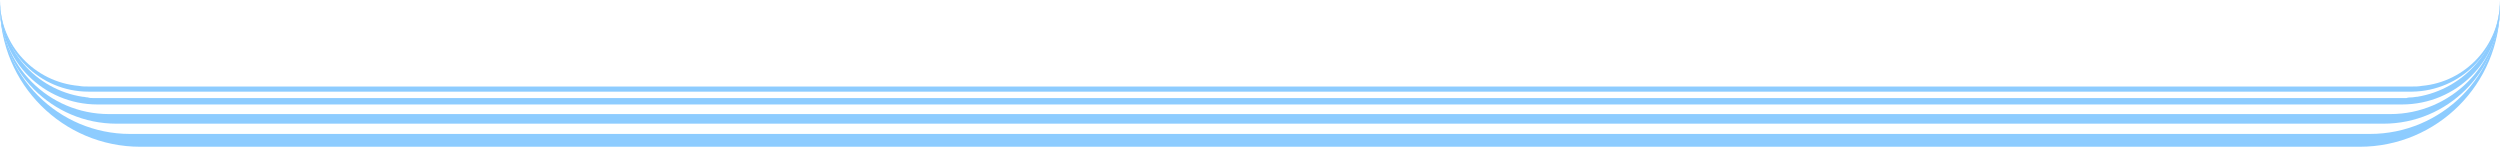
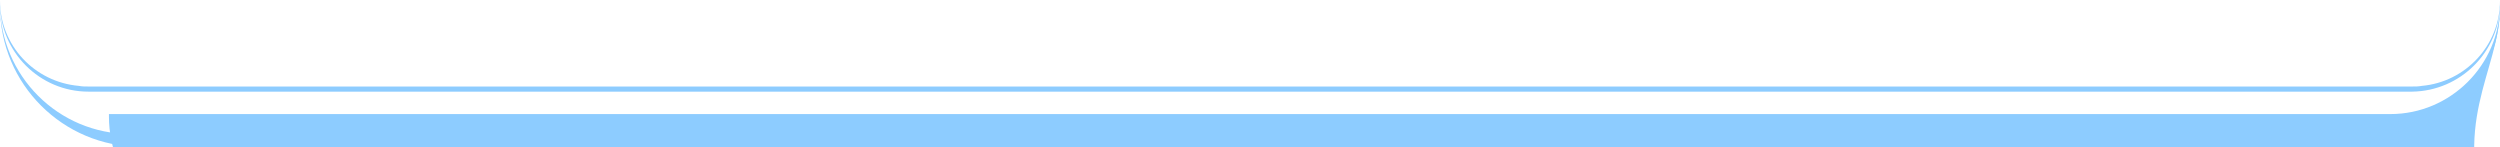
<svg xmlns="http://www.w3.org/2000/svg" version="1.1" baseProfile="tiny" id="Layer_1" x="0px" y="0px" viewBox="0 0 390.1 22.9" overflow="visible" xml:space="preserve">
-   <path id="opacity:35" fill="#8DCCFF" d="M390.1,1.1V0.7c0,9.4-7.7,17.1-17.1,17.1h-0.3c-0.3,0-0.6,0-0.9,0H18.2c-0.3,0-0.6,0-0.9,0  H17c-9.4,0-17-7.6-17-17.1v0.4c0,10,8.1,18.2,18.2,18.2h353.7C381.9,19.3,390.1,11.2,390.1,1.1z" />
+   <path id="opacity:35" fill="#8DCCFF" d="M390.1,1.1V0.7c0,9.4-7.7,17.1-17.1,17.1h-0.3c-0.3,0-0.6,0-0.9,0H18.2c-0.3,0-0.6,0-0.9,0  H17v0.4c0,10,8.1,18.2,18.2,18.2h353.7C381.9,19.3,390.1,11.2,390.1,1.1z" />
  <path id="opacity:8" fill="#8DCCFF" d="M390.1,0.5V0.1c0,7-5.4,12.7-12.2,13.3c-0.5,0.1-1,0.1-1.5,0.1H13.8c-0.5,0-1,0-1.5-0.1  C5.4,12.8,0,7.1,0,0.1v0.4c0,7.6,6.2,13.8,13.8,13.8h362.6C383.9,14.2,390.1,8.1,390.1,0.5z" />
-   <path id="opacity:15" fill="#8DCCFF" d="M390.1,1.1V0c0,7.6-5.6,13.9-12.9,15.1h-0.1c-0.2,0-0.5,0.1-0.8,0.1c-0.2,0-0.5,0-0.8,0.1  c-0.2,0-0.5,0-0.7,0H15.2c-0.2,0-0.5,0-0.7,0c-0.3,0-0.5,0-0.8-0.1c-0.3,0-0.5-0.1-0.8-0.1l0,0C5.6,14,0,7.7,0,0v1.1  c0,8.4,6.8,15.2,15.2,15.2h359.6C383.3,16.3,390.1,9.5,390.1,1.1z" />
  <path id="opacity:100" fill="#8DCCFF" d="M390.1,1V0.6c0,11.2-9.1,20.3-20.3,20.3H20.3C9.1,20.9,0,11.8,0,0.6V1  c0,12.1,9.8,21.9,21.9,21.9h346.3C380.3,22.9,390.1,13.1,390.1,1z" />
</svg>